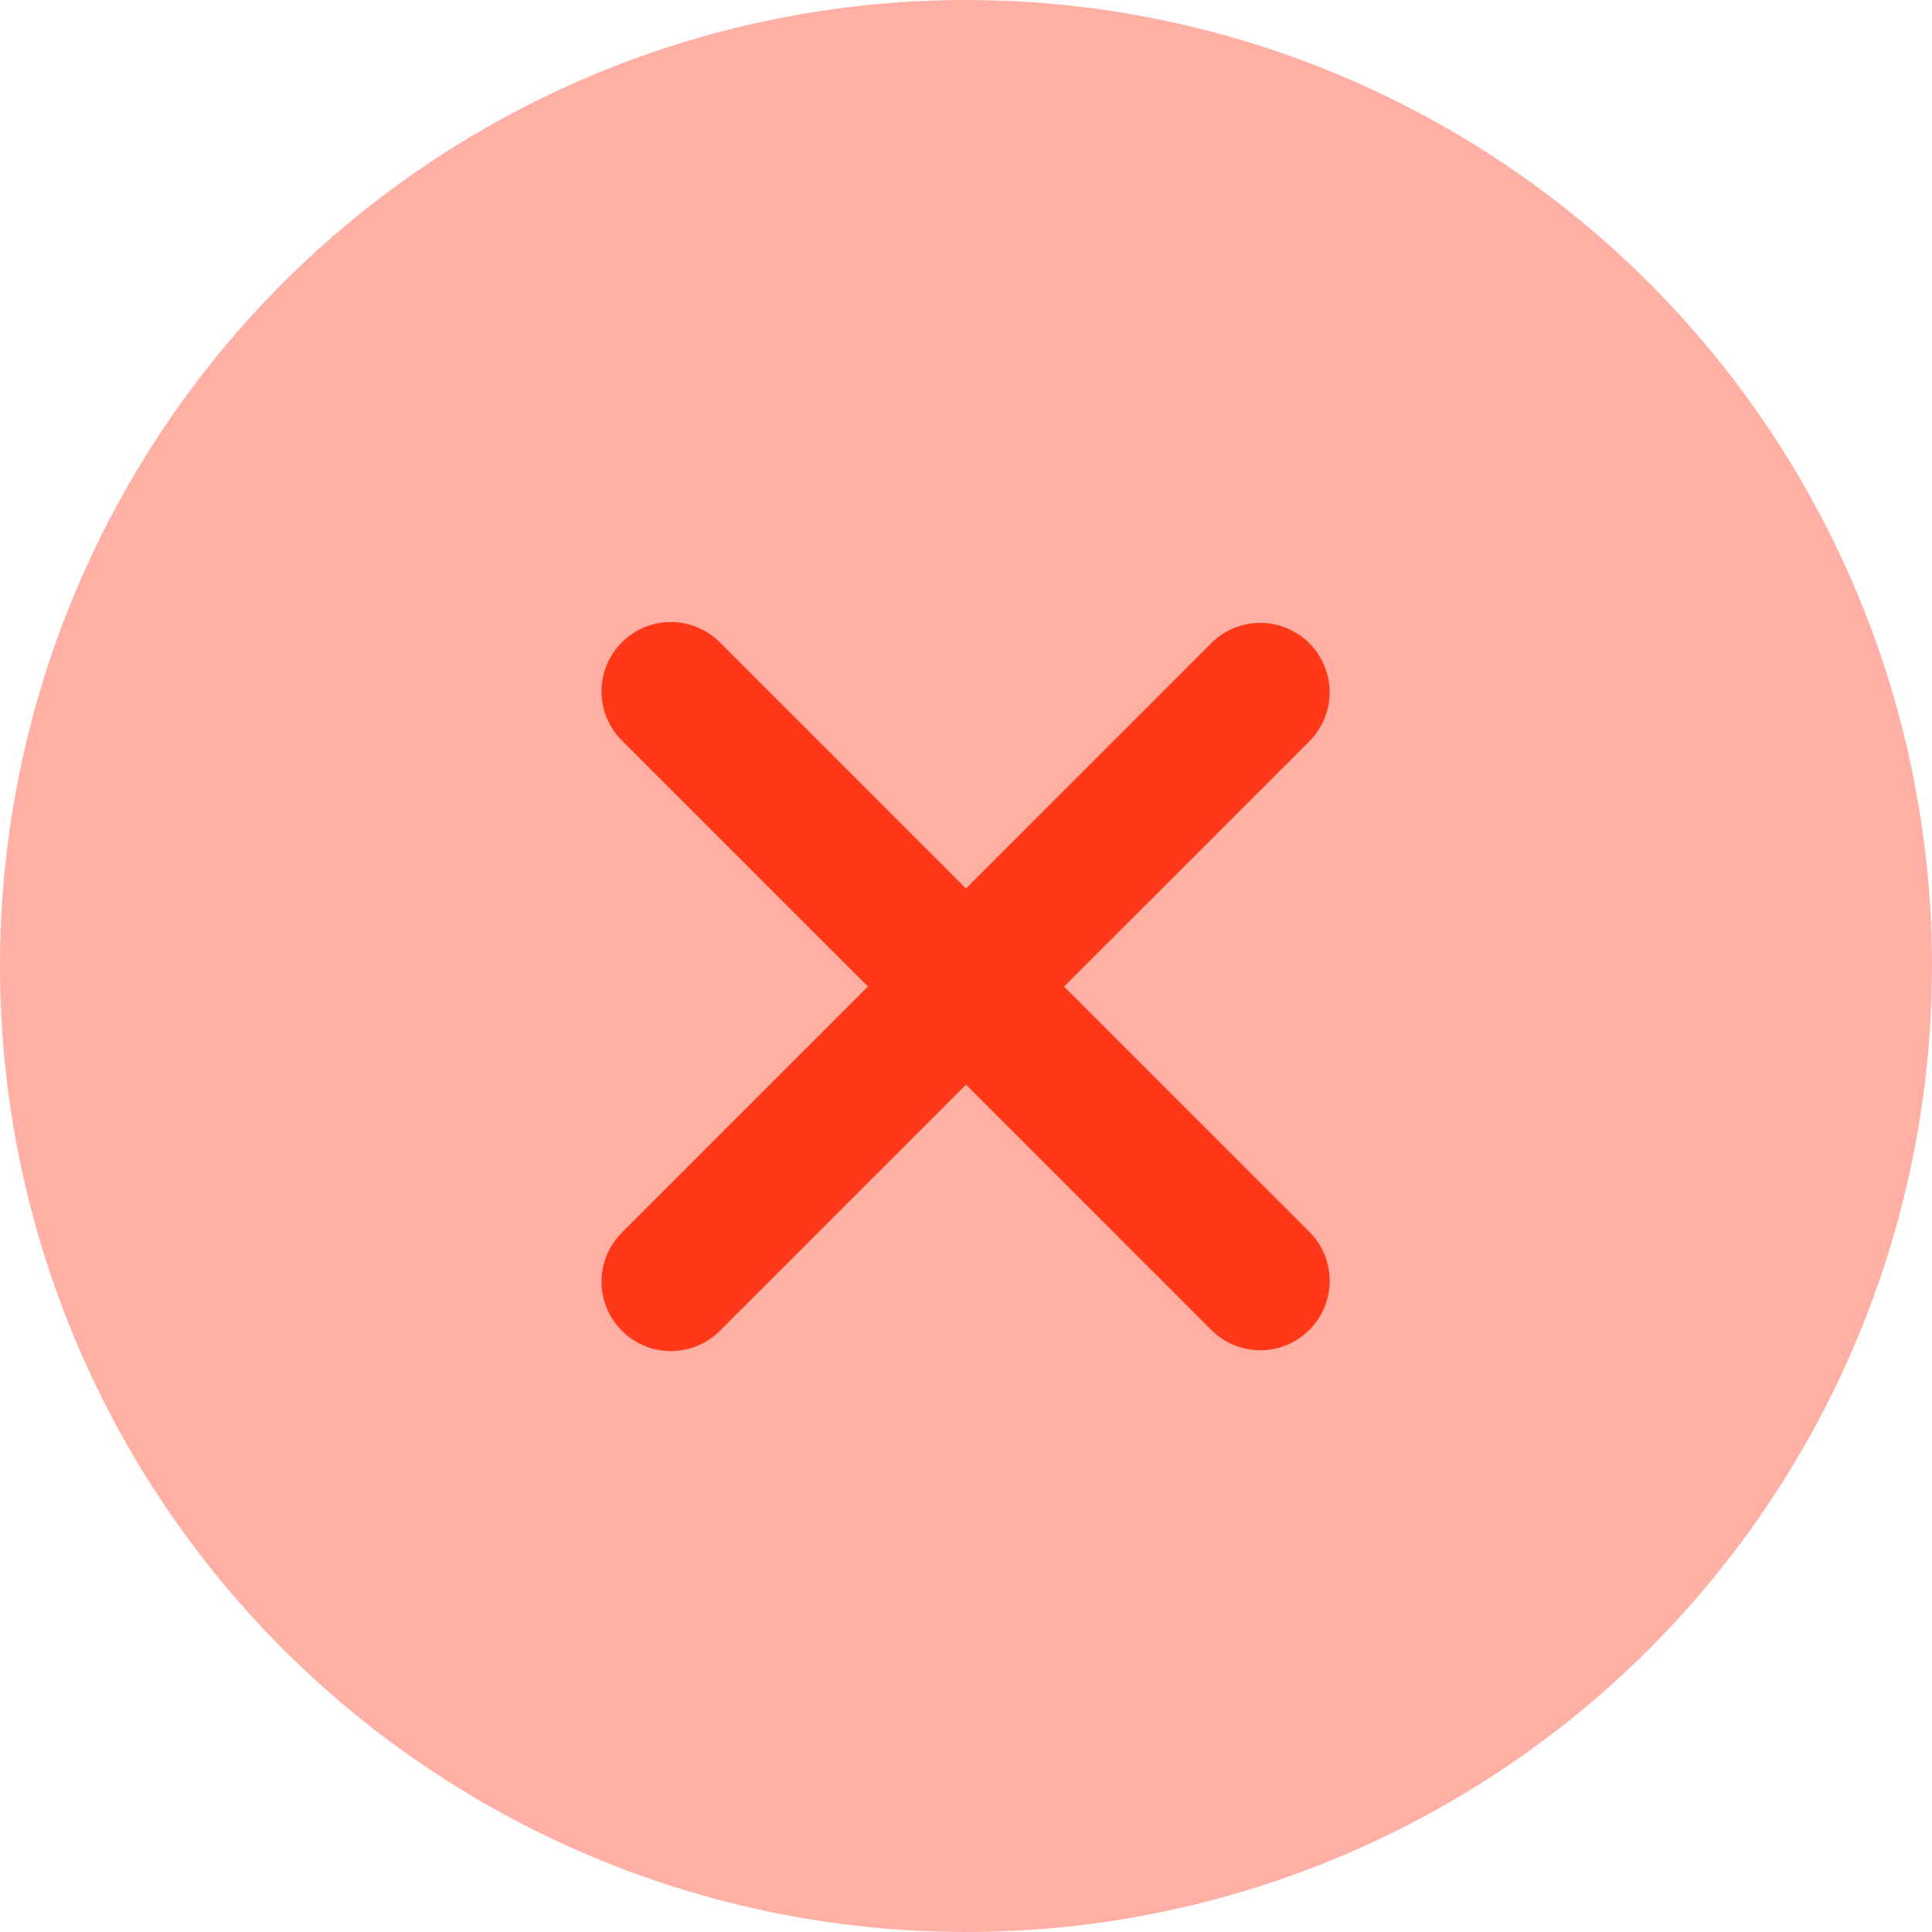
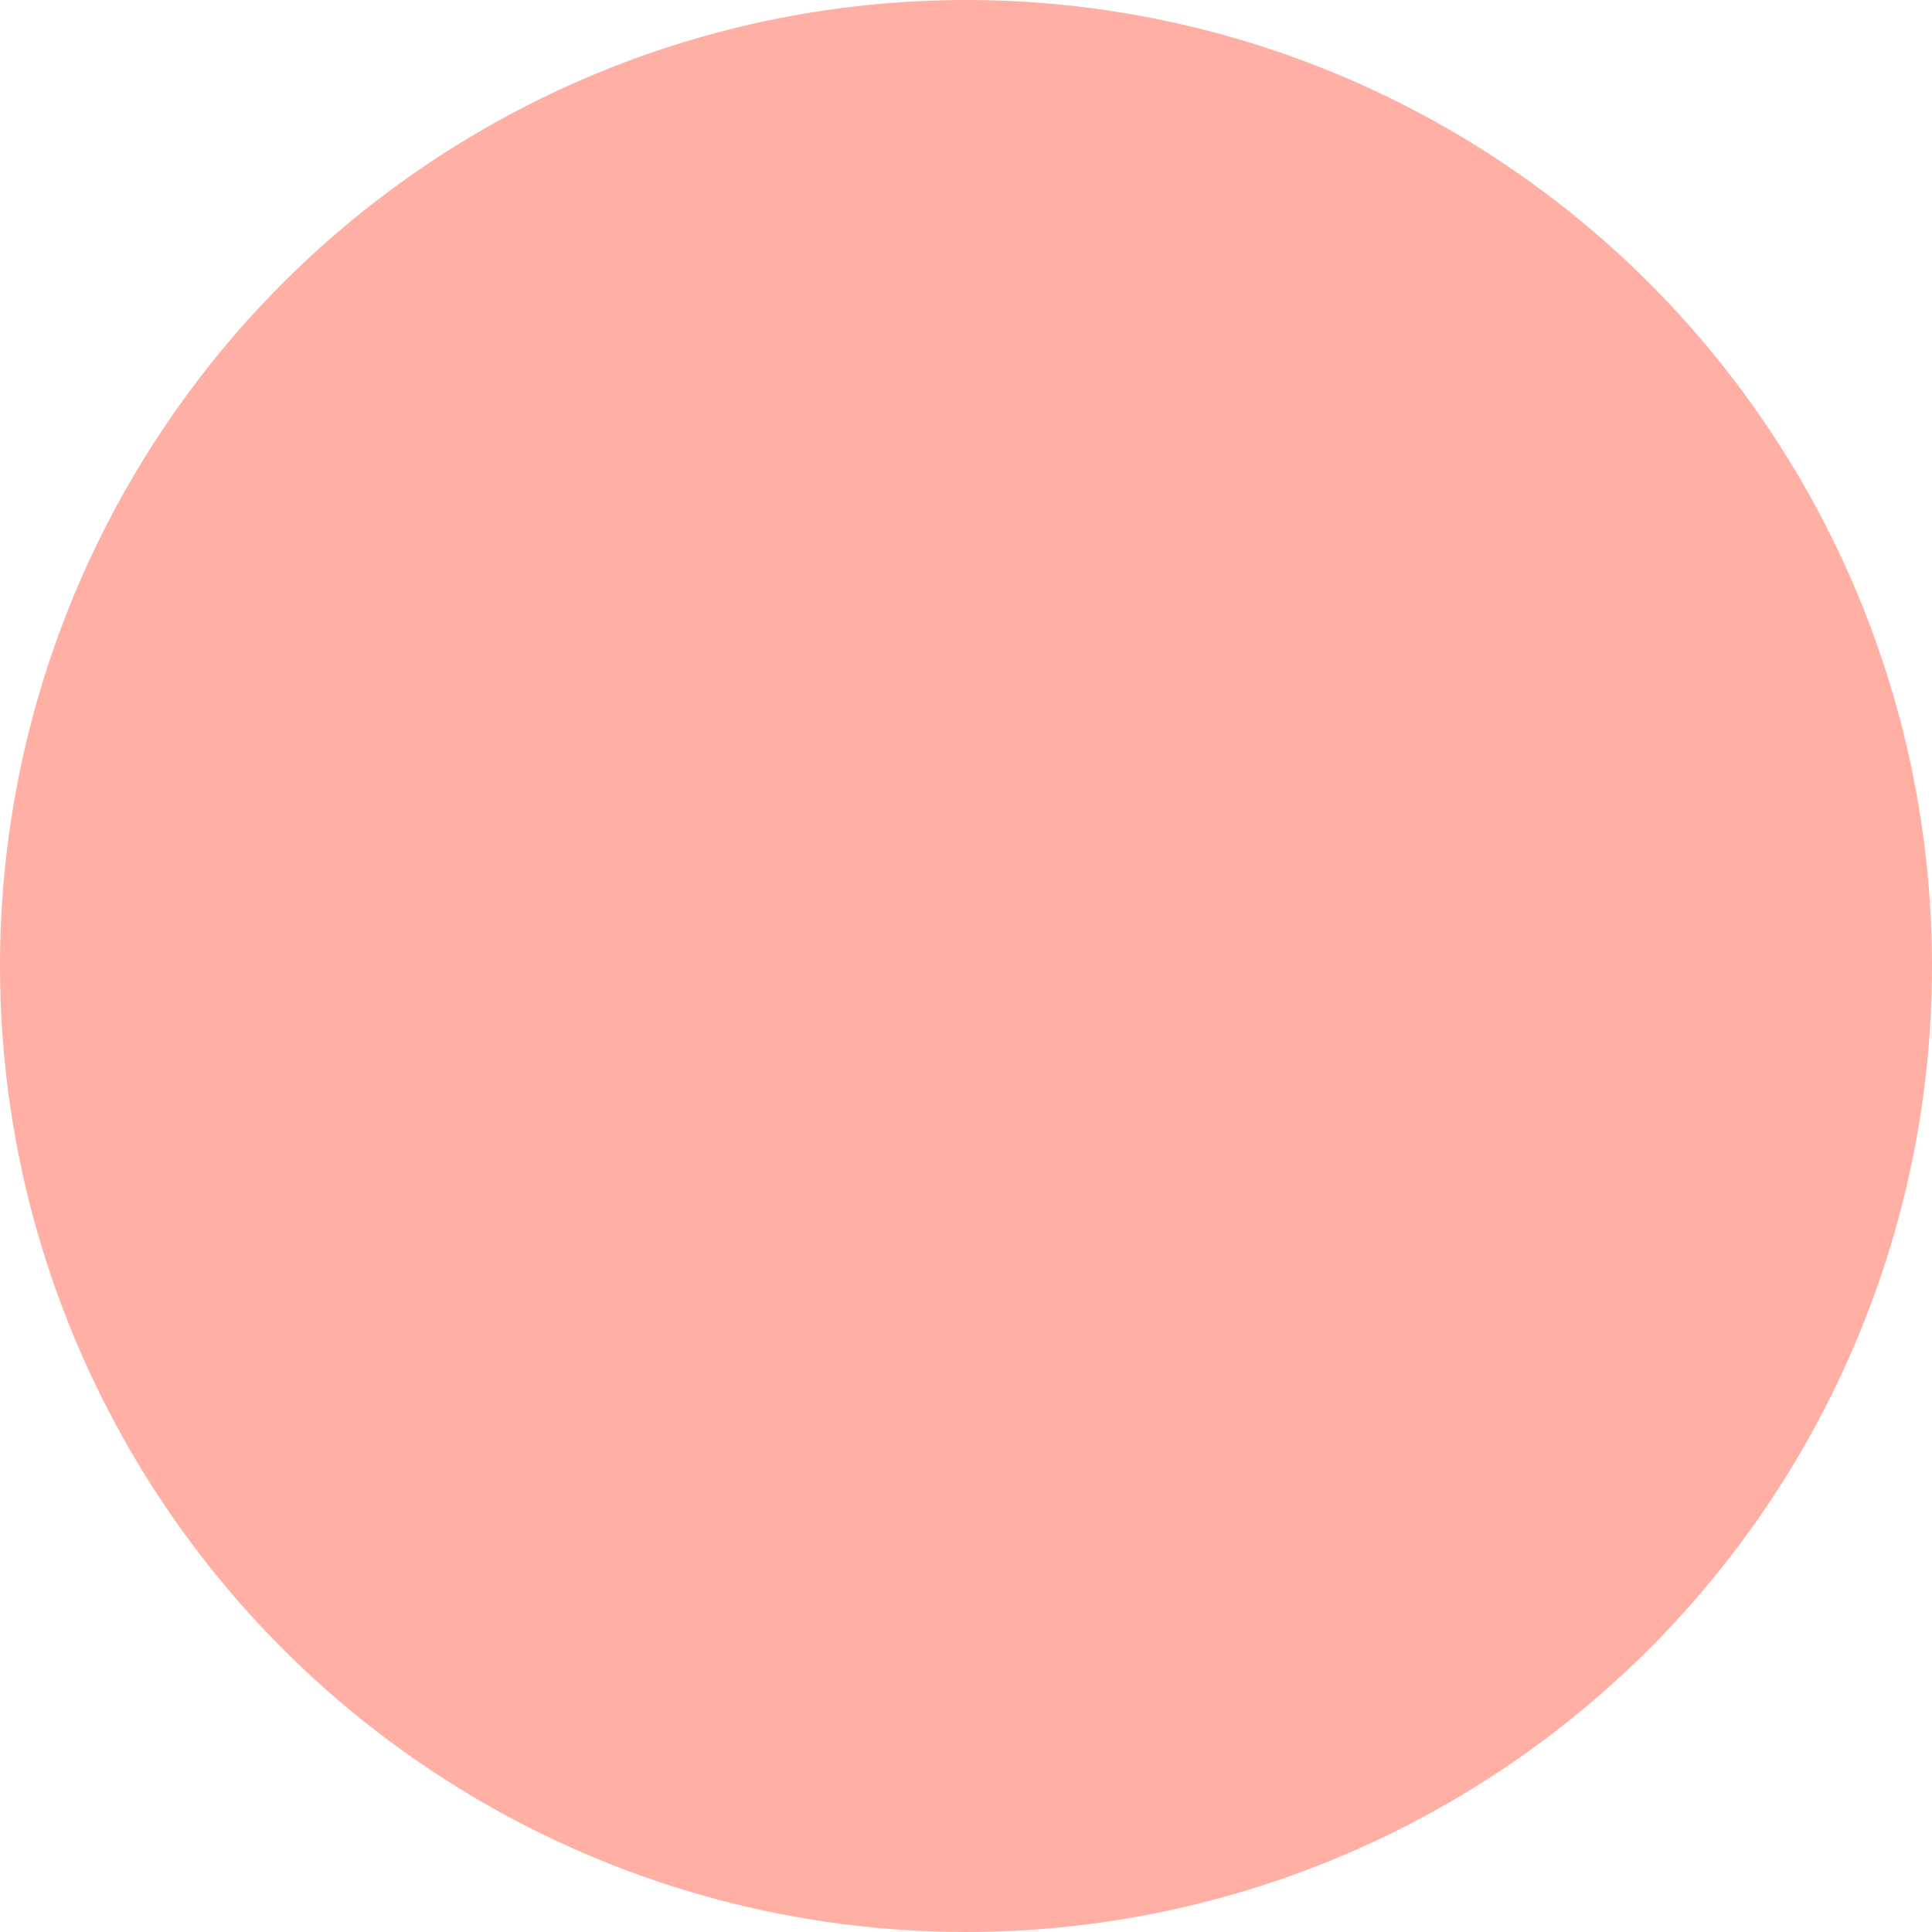
<svg xmlns="http://www.w3.org/2000/svg" width="47" height="47" viewBox="0 0 47 47" fill="none">
  <circle cx="23.5" cy="23.5" r="23.5" fill="#FF3819" fill-opacity="0.4" />
-   <path fill-rule="evenodd" clip-rule="evenodd" d="M23.5 26.387L29.466 32.353C29.782 32.67 30.212 32.848 30.66 32.848C31.107 32.848 31.537 32.67 31.853 32.353C32.17 32.037 32.347 31.607 32.347 31.16C32.347 30.712 32.17 30.282 31.853 29.966L25.885 24L31.852 18.034C32.009 17.877 32.133 17.691 32.218 17.487C32.303 17.282 32.346 17.062 32.346 16.841C32.346 16.619 32.302 16.4 32.217 16.195C32.133 15.99 32.008 15.804 31.851 15.648C31.695 15.491 31.509 15.367 31.304 15.282C31.099 15.197 30.88 15.153 30.658 15.153C30.436 15.153 30.217 15.197 30.012 15.282C29.807 15.367 29.621 15.491 29.465 15.648L23.5 21.614L17.534 15.648C17.378 15.487 17.192 15.358 16.986 15.27C16.781 15.181 16.559 15.134 16.335 15.132C16.111 15.13 15.889 15.173 15.681 15.258C15.474 15.342 15.286 15.468 15.127 15.626C14.969 15.784 14.843 15.973 14.758 16.18C14.673 16.387 14.63 16.61 14.632 16.834C14.634 17.058 14.681 17.279 14.769 17.485C14.857 17.691 14.986 17.877 15.147 18.033L21.115 24L15.148 29.967C14.987 30.123 14.858 30.309 14.77 30.515C14.682 30.721 14.635 30.942 14.633 31.166C14.632 31.39 14.674 31.613 14.759 31.82C14.844 32.027 14.97 32.216 15.128 32.374C15.287 32.532 15.475 32.658 15.683 32.742C15.89 32.827 16.112 32.87 16.336 32.868C16.56 32.866 16.782 32.819 16.988 32.73C17.194 32.642 17.38 32.513 17.535 32.352L23.5 26.387Z" fill="#FF3819" />
</svg>